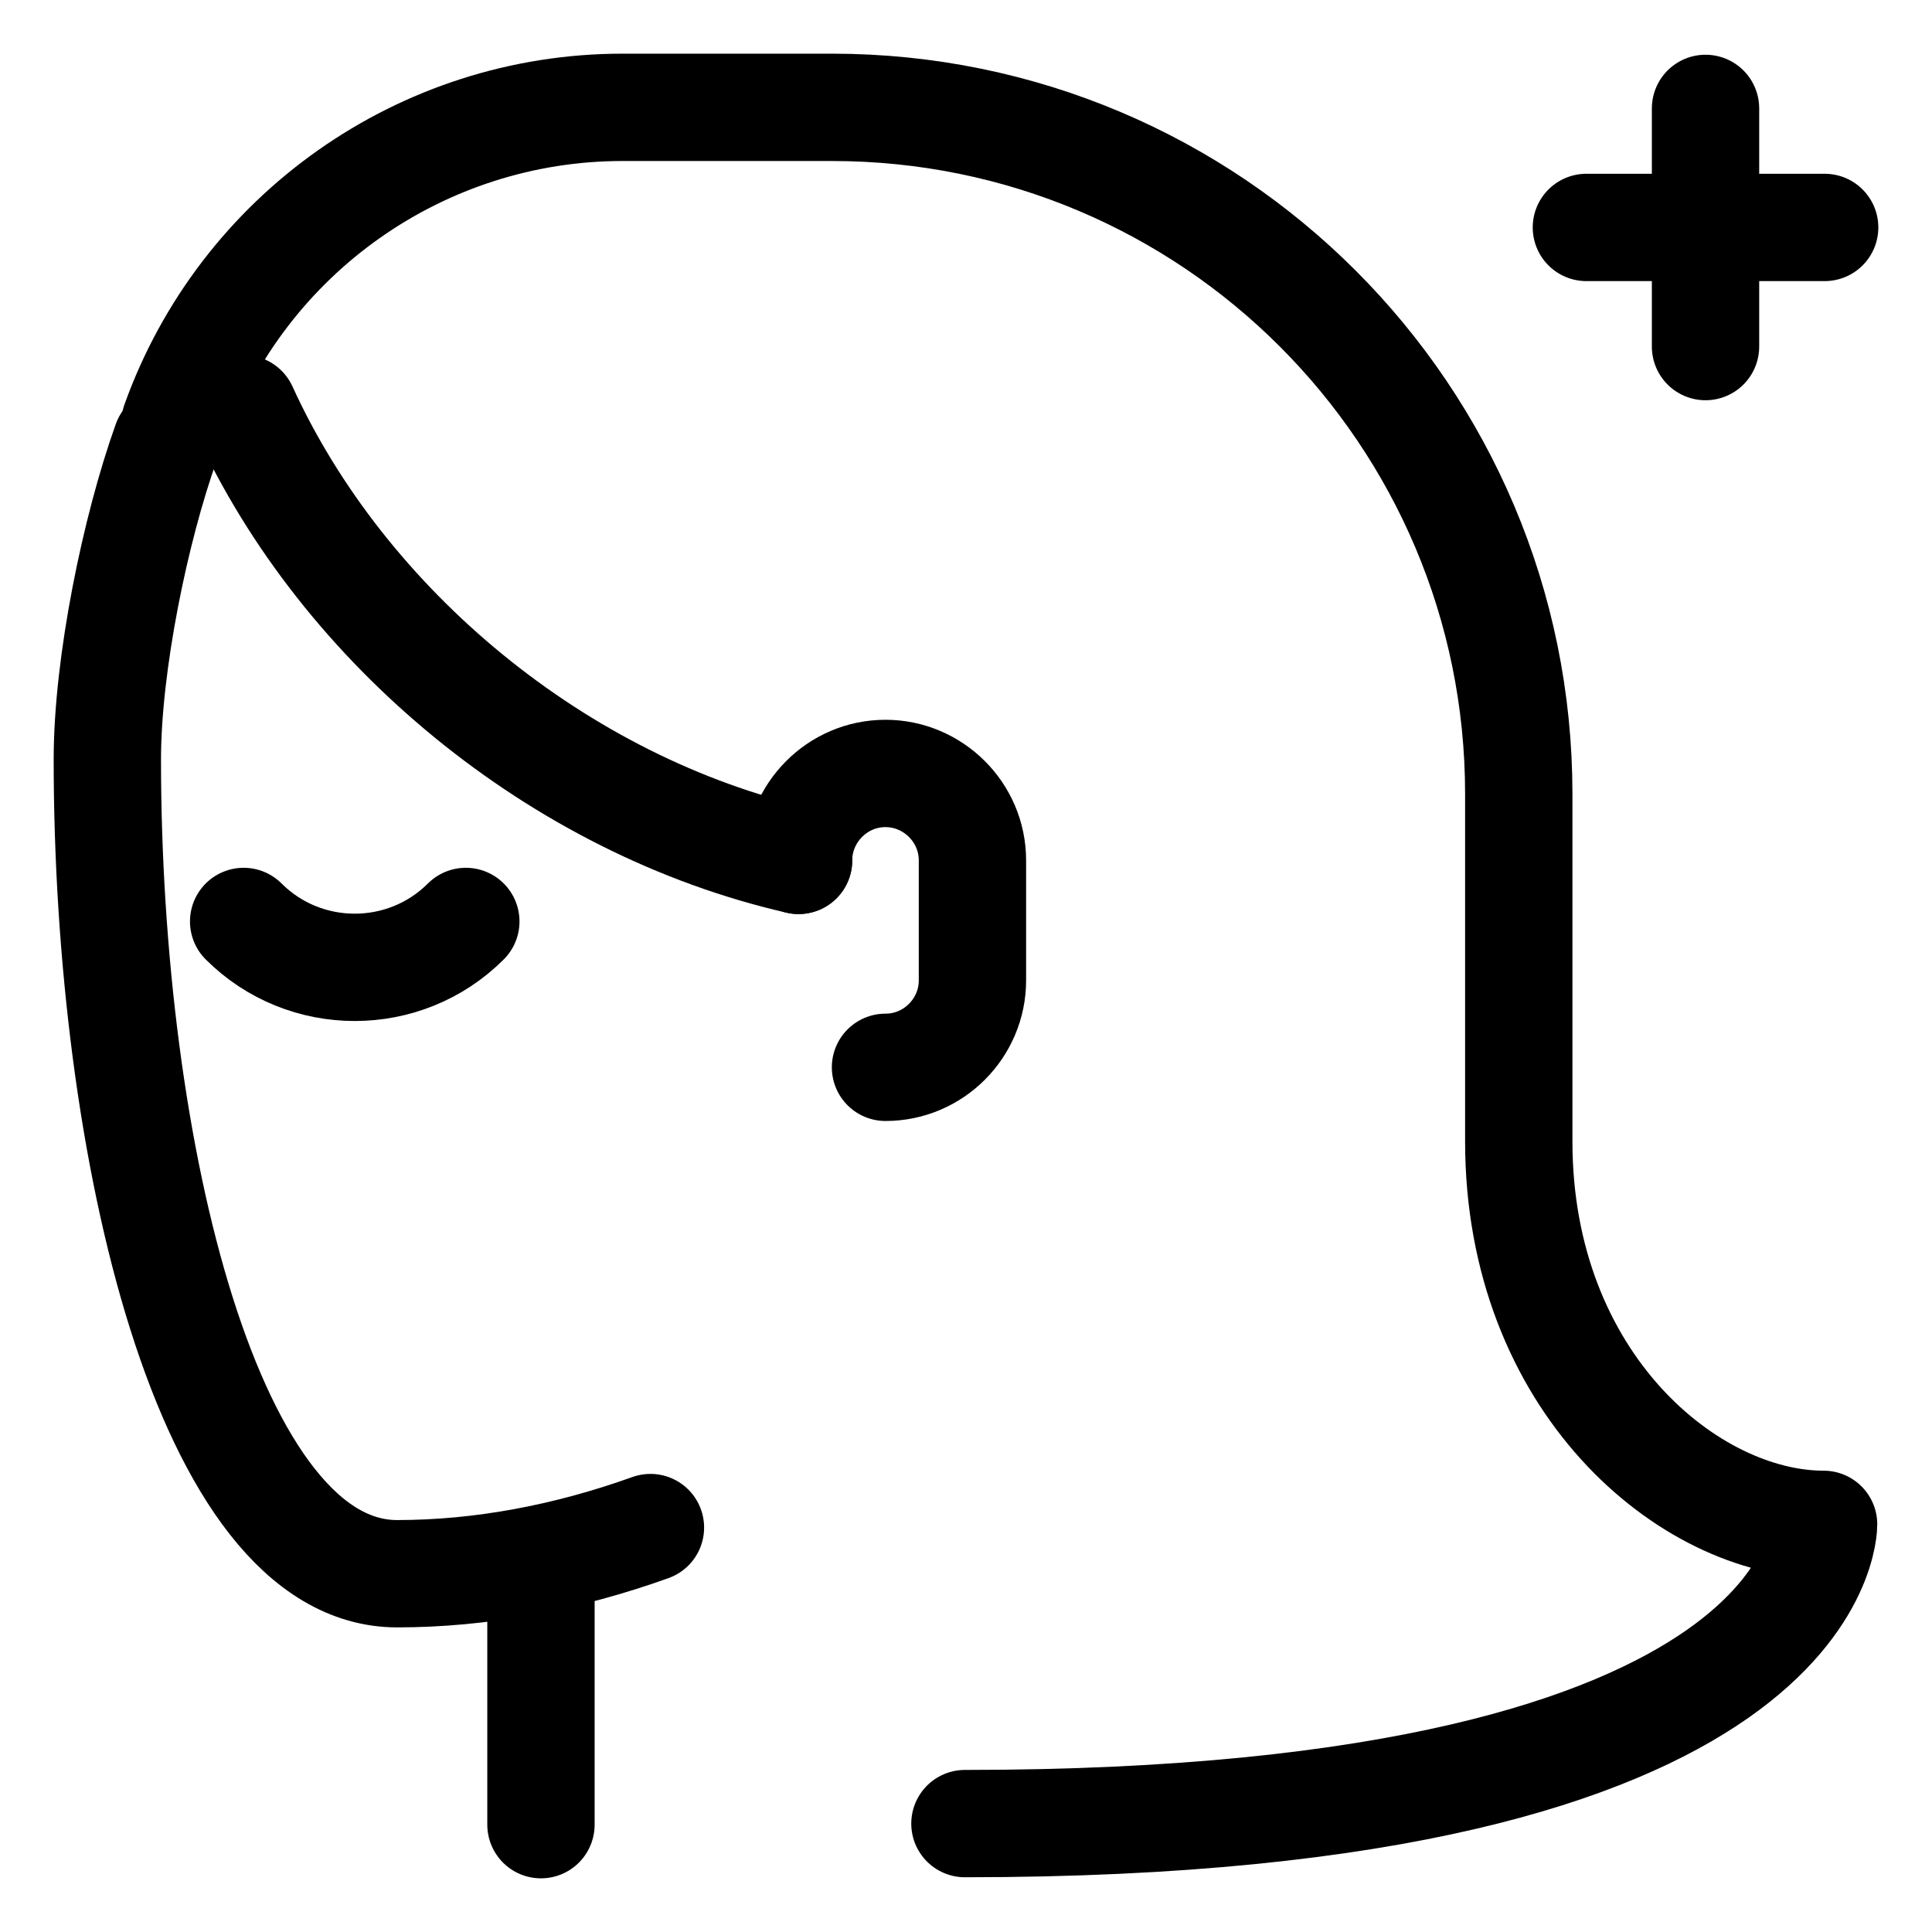
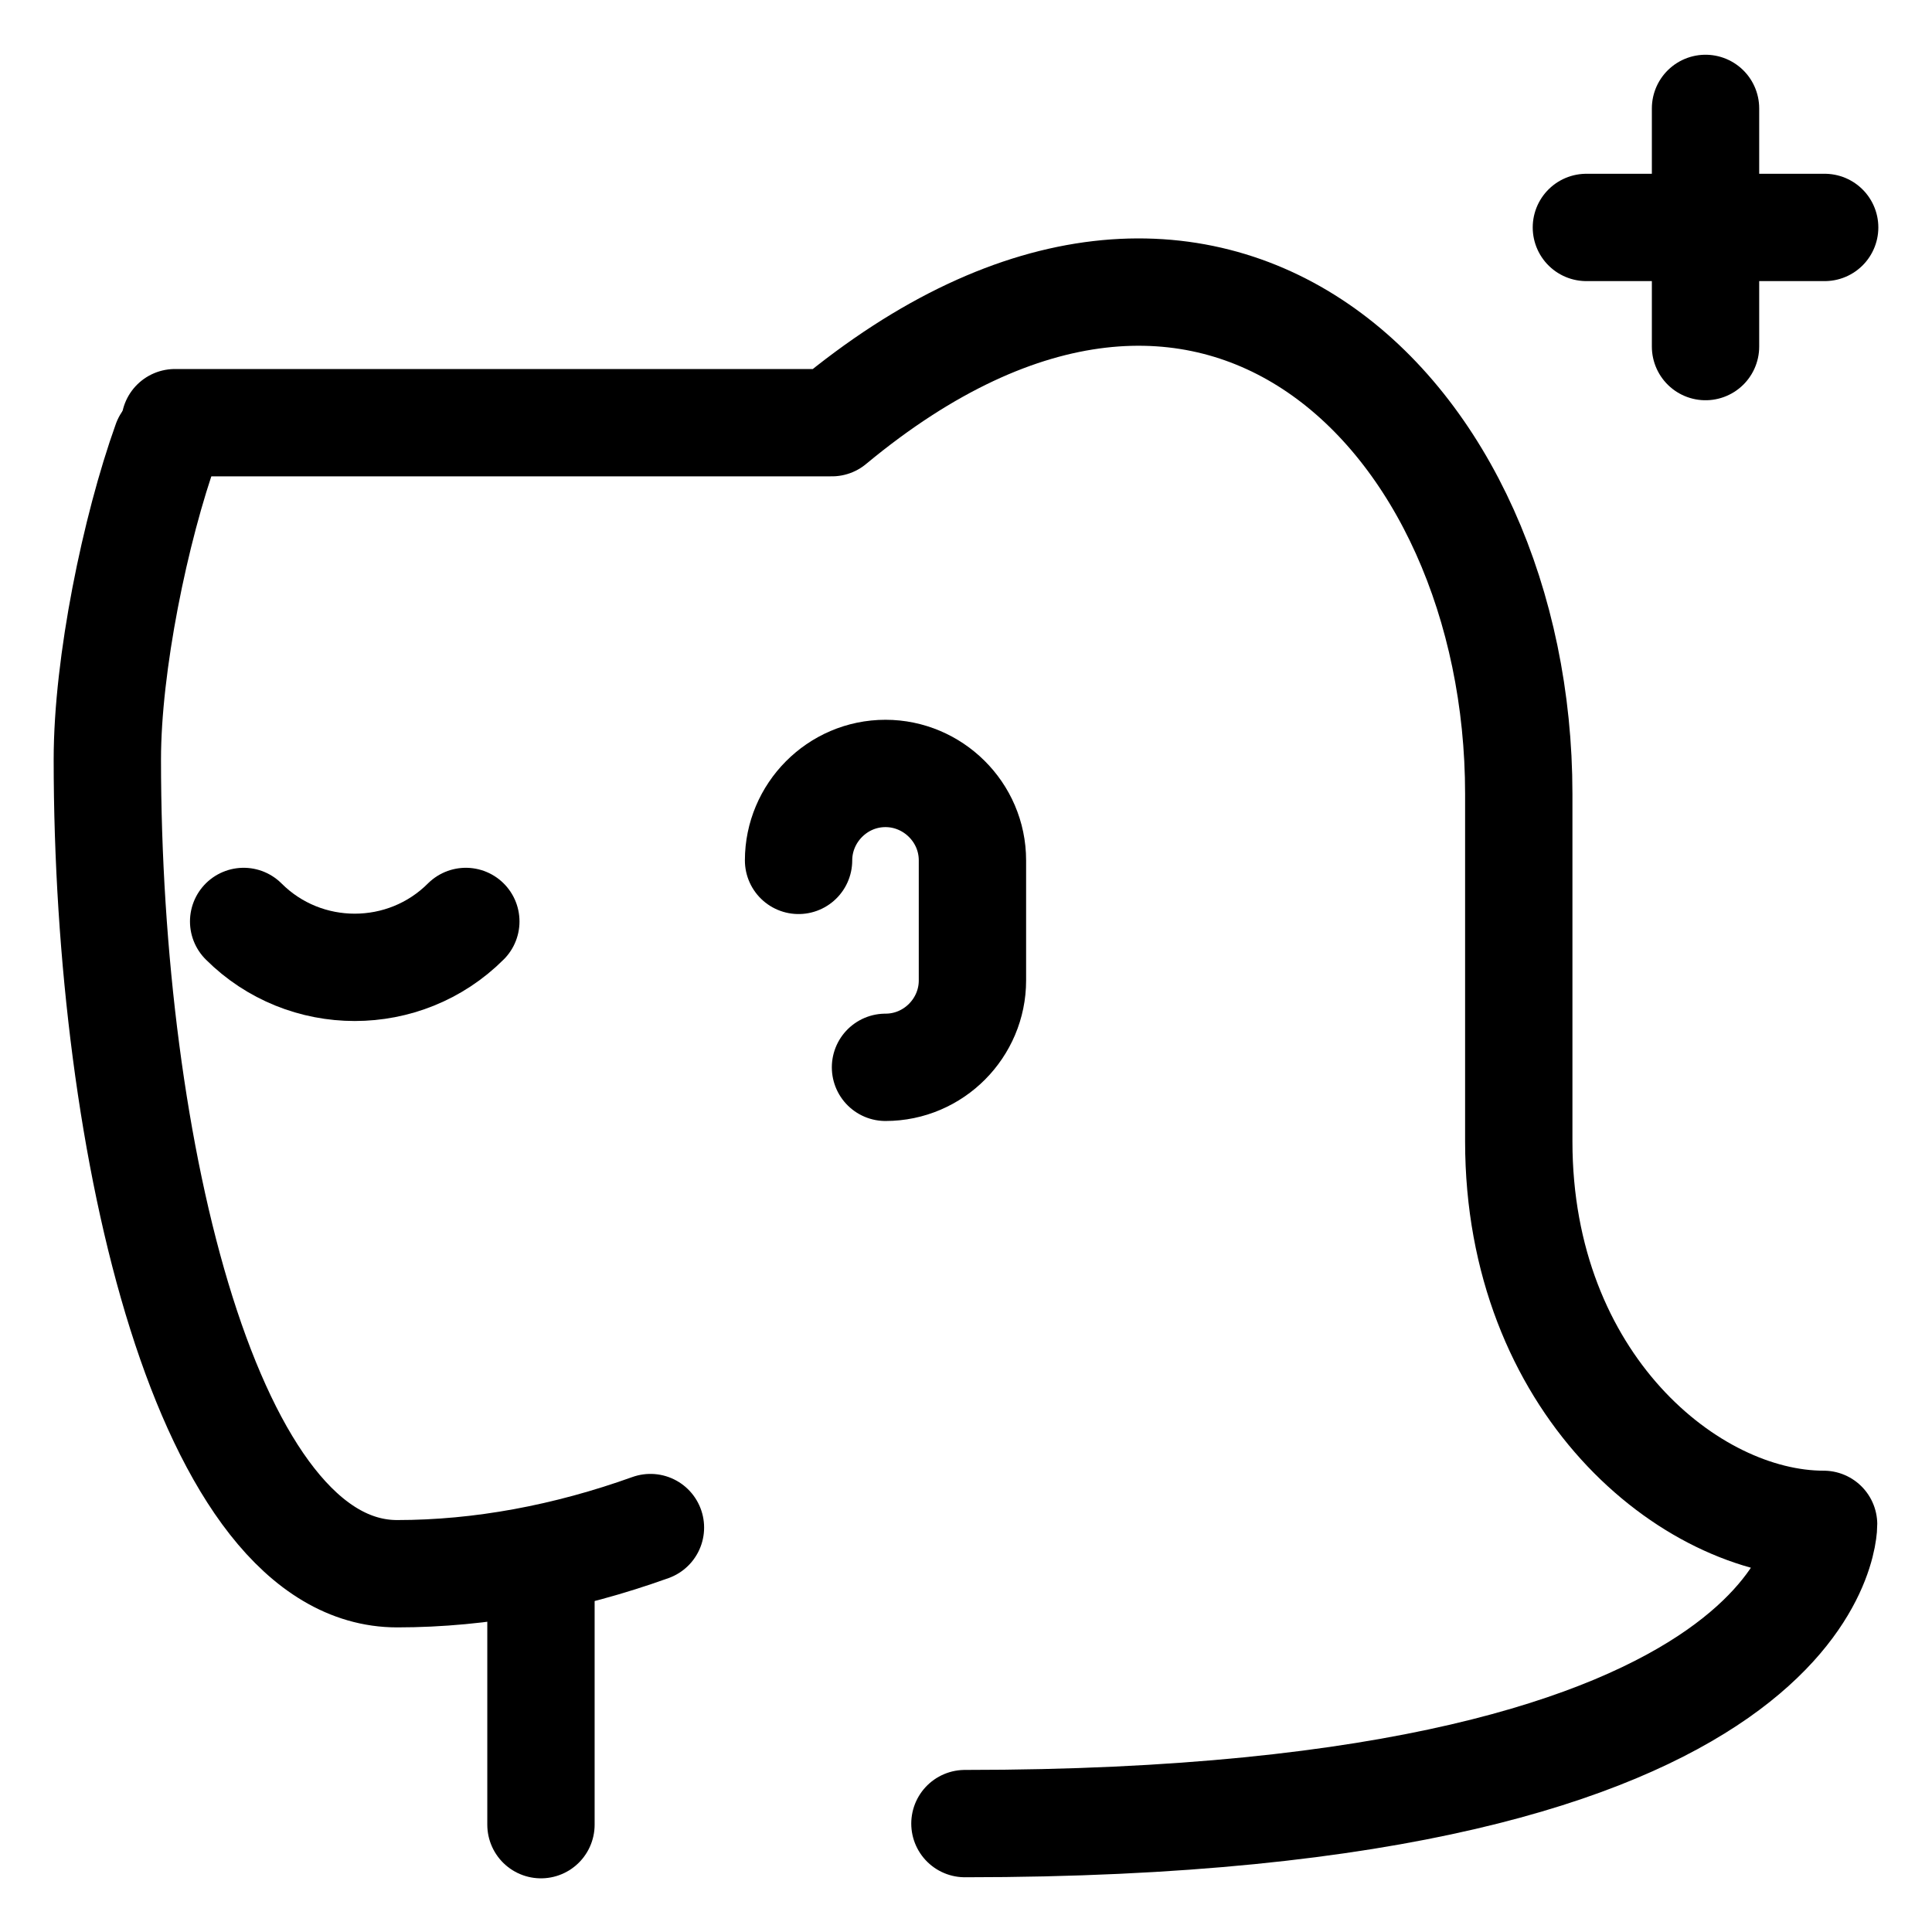
<svg xmlns="http://www.w3.org/2000/svg" fill="none" viewBox="0 0 18 18" height="18" width="18">
  <path stroke-linejoin="round" stroke-linecap="round" stroke-miterlimit="10" stroke="black" d="M15.89 1.01V3.229" />
  <path stroke-linejoin="round" stroke-linecap="round" stroke-miterlimit="10" stroke="black" d="M17 2.119H14.78" />
  <path stroke-linejoin="round" stroke-linecap="round" stroke-miterlimit="10" stroke="black" d="M4.34 8.585C3.77 9.155 2.84 9.155 2.27 8.585" />
  <path stroke-linejoin="round" stroke-linecap="round" stroke-miterlimit="10" stroke="black" d="M1.55 4.118C1.26 4.928 1 6.187 1 7.076C1 10.714 1.94 14.662 3.7 14.662C4.48 14.662 5.28 14.512 6.06 14.232" />
  <path stroke-linejoin="round" stroke-linecap="round" stroke-miterlimit="10" stroke="black" d="M5.04 17V14.661" />
-   <path stroke-linejoin="round" stroke-linecap="round" stroke-miterlimit="10" stroke="black" d="M7.44 8.016C5.21 7.506 3.2 5.847 2.27 3.808" />
  <path stroke-linejoin="round" stroke-linecap="round" stroke-miterlimit="10" stroke="black" d="M7.44 8.016C7.44 7.576 7.8 7.206 8.25 7.206C8.69 7.206 9.06 7.566 9.06 8.016V9.135C9.06 9.575 8.7 9.944 8.25 9.944" />
-   <path stroke-linejoin="round" stroke-linecap="round" stroke-miterlimit="10" stroke="black" d="M1.63 3.938C2.26 2.179 3.93 1 5.8 1H7.75C11.29 1 14.15 3.868 14.15 7.396V10.634C14.15 12.883 15.74 14.202 16.99 14.202C16.99 14.202 17.02 16.99 8.99 16.99" />
+   <path stroke-linejoin="round" stroke-linecap="round" stroke-miterlimit="10" stroke="black" d="M1.63 3.938H7.75C11.29 1 14.15 3.868 14.15 7.396V10.634C14.15 12.883 15.74 14.202 16.99 14.202C16.99 14.202 17.02 16.99 8.99 16.99" />
</svg>